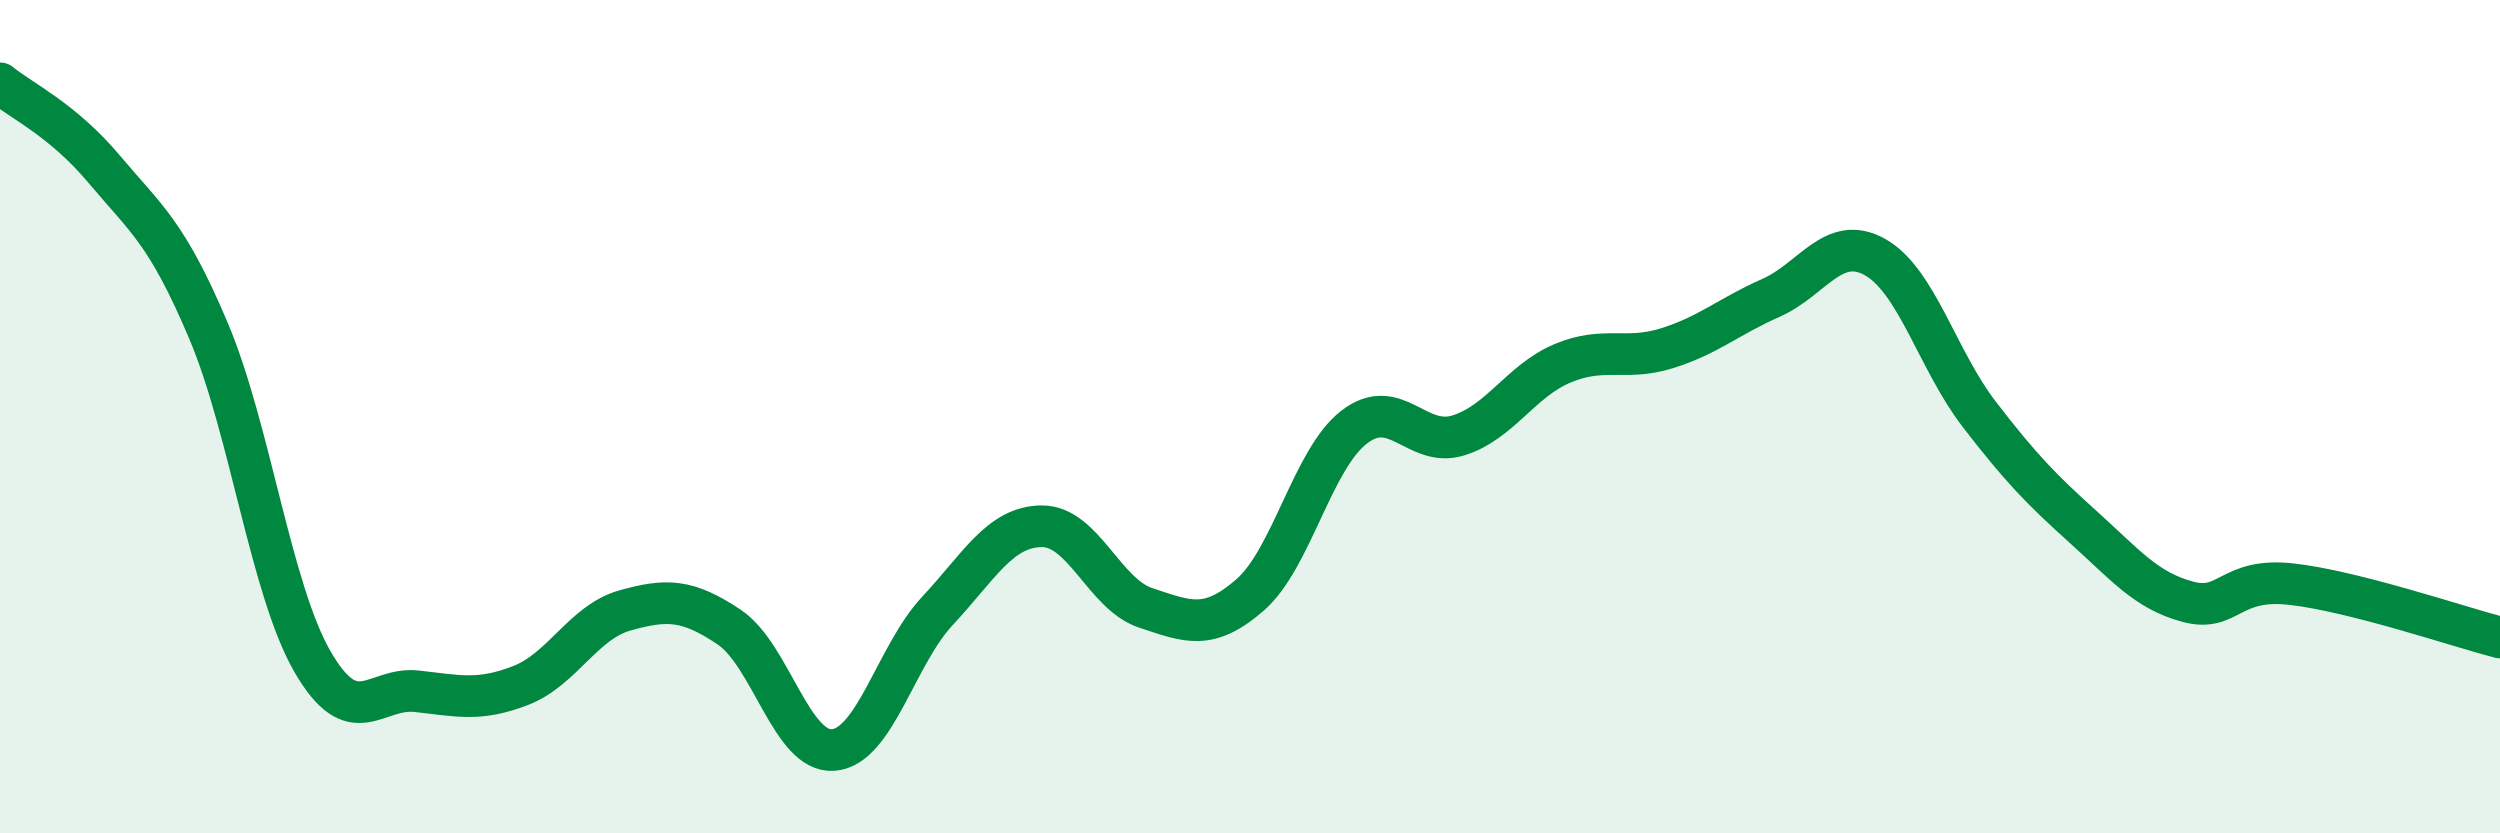
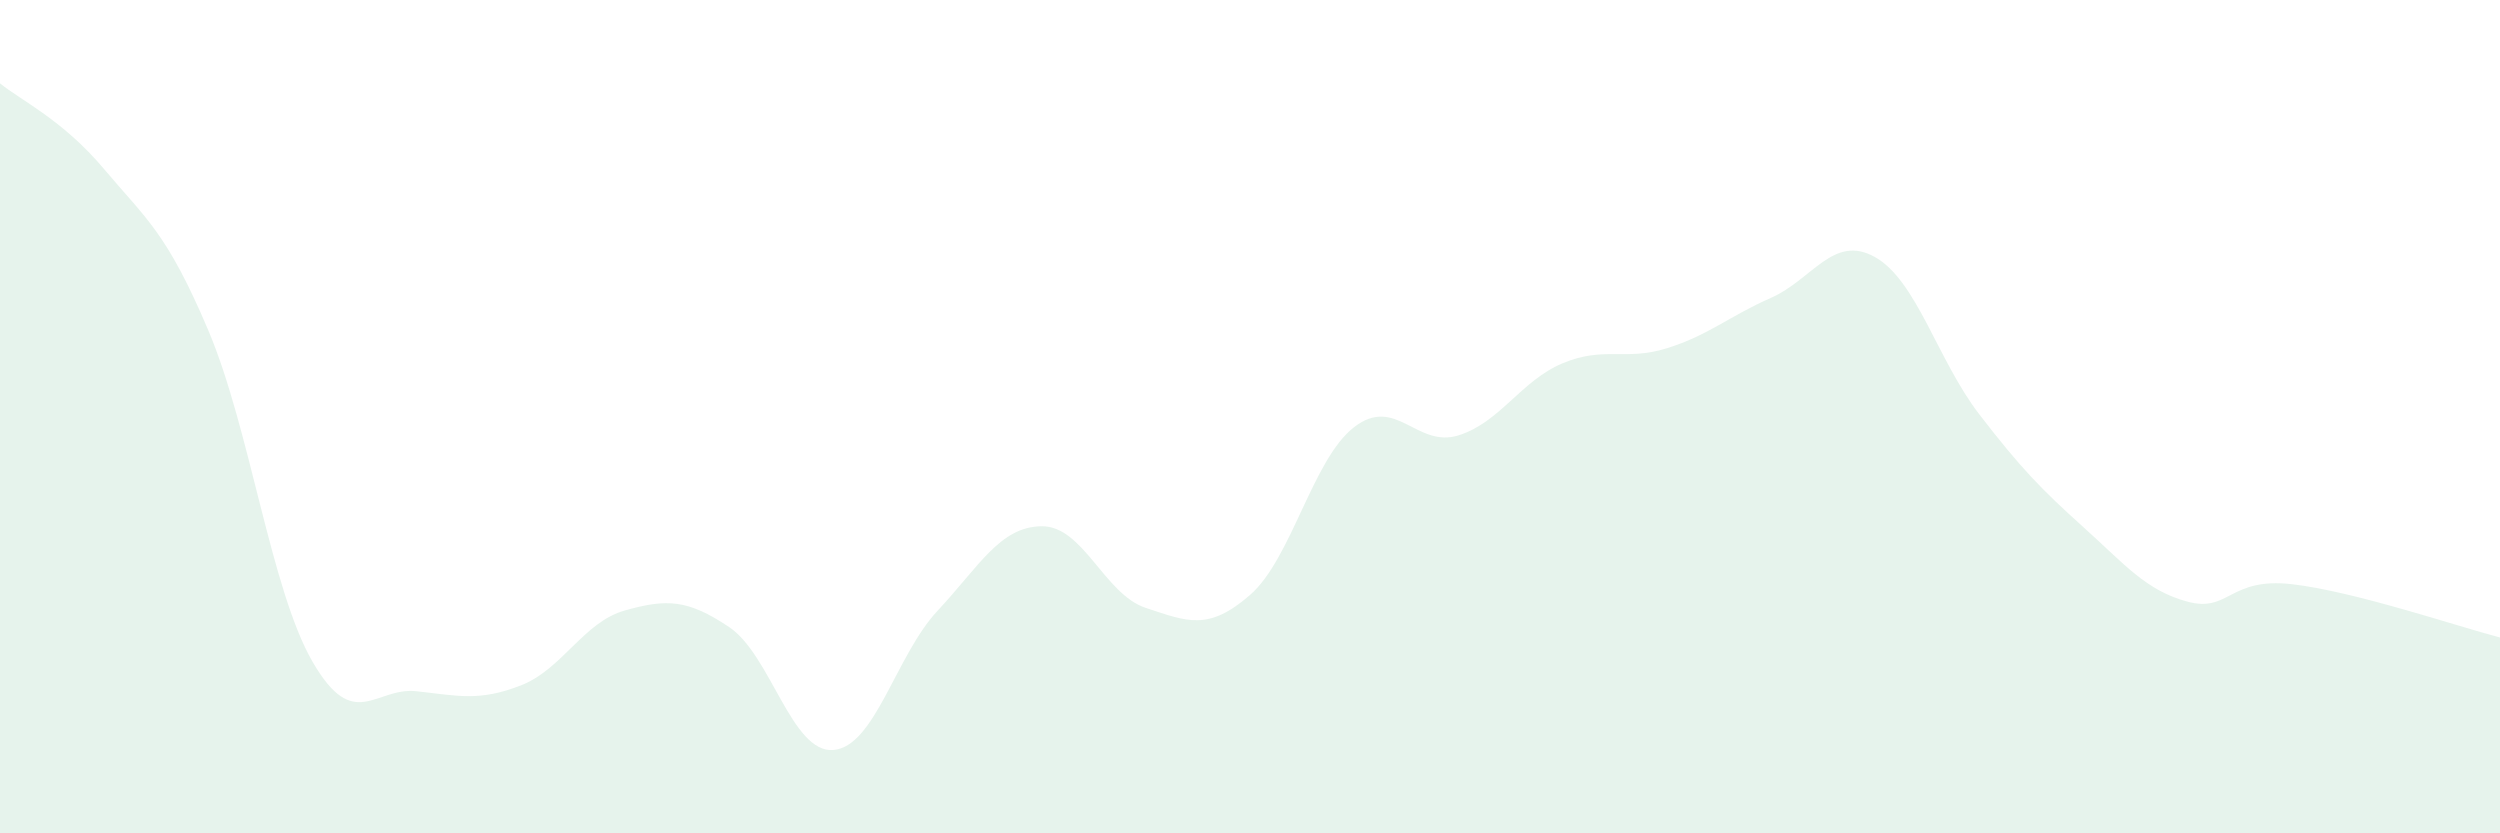
<svg xmlns="http://www.w3.org/2000/svg" width="60" height="20" viewBox="0 0 60 20">
  <path d="M 0,2 C 0.5,2.41 1.5,2.87 2.5,4.06 C 3.5,5.25 4,5.57 5,7.93 C 6,10.29 6.5,14.15 7.5,15.88 C 8.5,17.61 9,16.48 10,16.59 C 11,16.7 11.5,16.84 12.5,16.45 C 13.5,16.06 14,14.93 15,14.65 C 16,14.37 16.5,14.38 17.5,15.05 C 18.5,15.72 19,18.08 20,18 C 21,17.92 21.5,15.73 22.5,14.66 C 23.5,13.59 24,12.64 25,12.63 C 26,12.62 26.5,14.26 27.5,14.59 C 28.5,14.92 29,15.15 30,14.28 C 31,13.41 31.5,11.02 32.5,10.25 C 33.5,9.48 34,10.76 35,10.45 C 36,10.14 36.5,9.14 37.5,8.72 C 38.5,8.3 39,8.67 40,8.36 C 41,8.05 41.5,7.59 42.5,7.15 C 43.5,6.71 44,5.61 45,6.17 C 46,6.73 46.5,8.64 47.5,9.94 C 48.5,11.24 49,11.75 50,12.65 C 51,13.55 51.5,14.17 52.5,14.44 C 53.5,14.71 53.5,13.85 55,14.02 C 56.5,14.19 59,15.04 60,15.3L60 20L0 20Z" fill="#008740" opacity="0.1" stroke-linecap="round" stroke-linejoin="round" />
-   <path d="M 0,2 C 0.5,2.41 1.5,2.87 2.5,4.06 C 3.5,5.25 4,5.57 5,7.93 C 6,10.29 6.5,14.15 7.5,15.88 C 8.5,17.61 9,16.48 10,16.59 C 11,16.7 11.5,16.84 12.5,16.45 C 13.5,16.06 14,14.93 15,14.65 C 16,14.37 16.5,14.38 17.5,15.05 C 18.5,15.72 19,18.08 20,18 C 21,17.92 21.5,15.73 22.5,14.66 C 23.5,13.59 24,12.64 25,12.63 C 26,12.62 26.5,14.26 27.5,14.59 C 28.5,14.92 29,15.15 30,14.28 C 31,13.41 31.5,11.02 32.5,10.25 C 33.5,9.48 34,10.76 35,10.45 C 36,10.14 36.5,9.14 37.5,8.72 C 38.5,8.3 39,8.67 40,8.36 C 41,8.05 41.5,7.59 42.5,7.15 C 43.5,6.71 44,5.61 45,6.17 C 46,6.73 46.5,8.64 47.5,9.94 C 48.5,11.24 49,11.75 50,12.65 C 51,13.55 51.5,14.17 52.5,14.44 C 53.5,14.71 53.5,13.85 55,14.02 C 56.5,14.19 59,15.04 60,15.3" stroke="#008740" stroke-width="1" fill="none" stroke-linecap="round" stroke-linejoin="round" />
</svg>